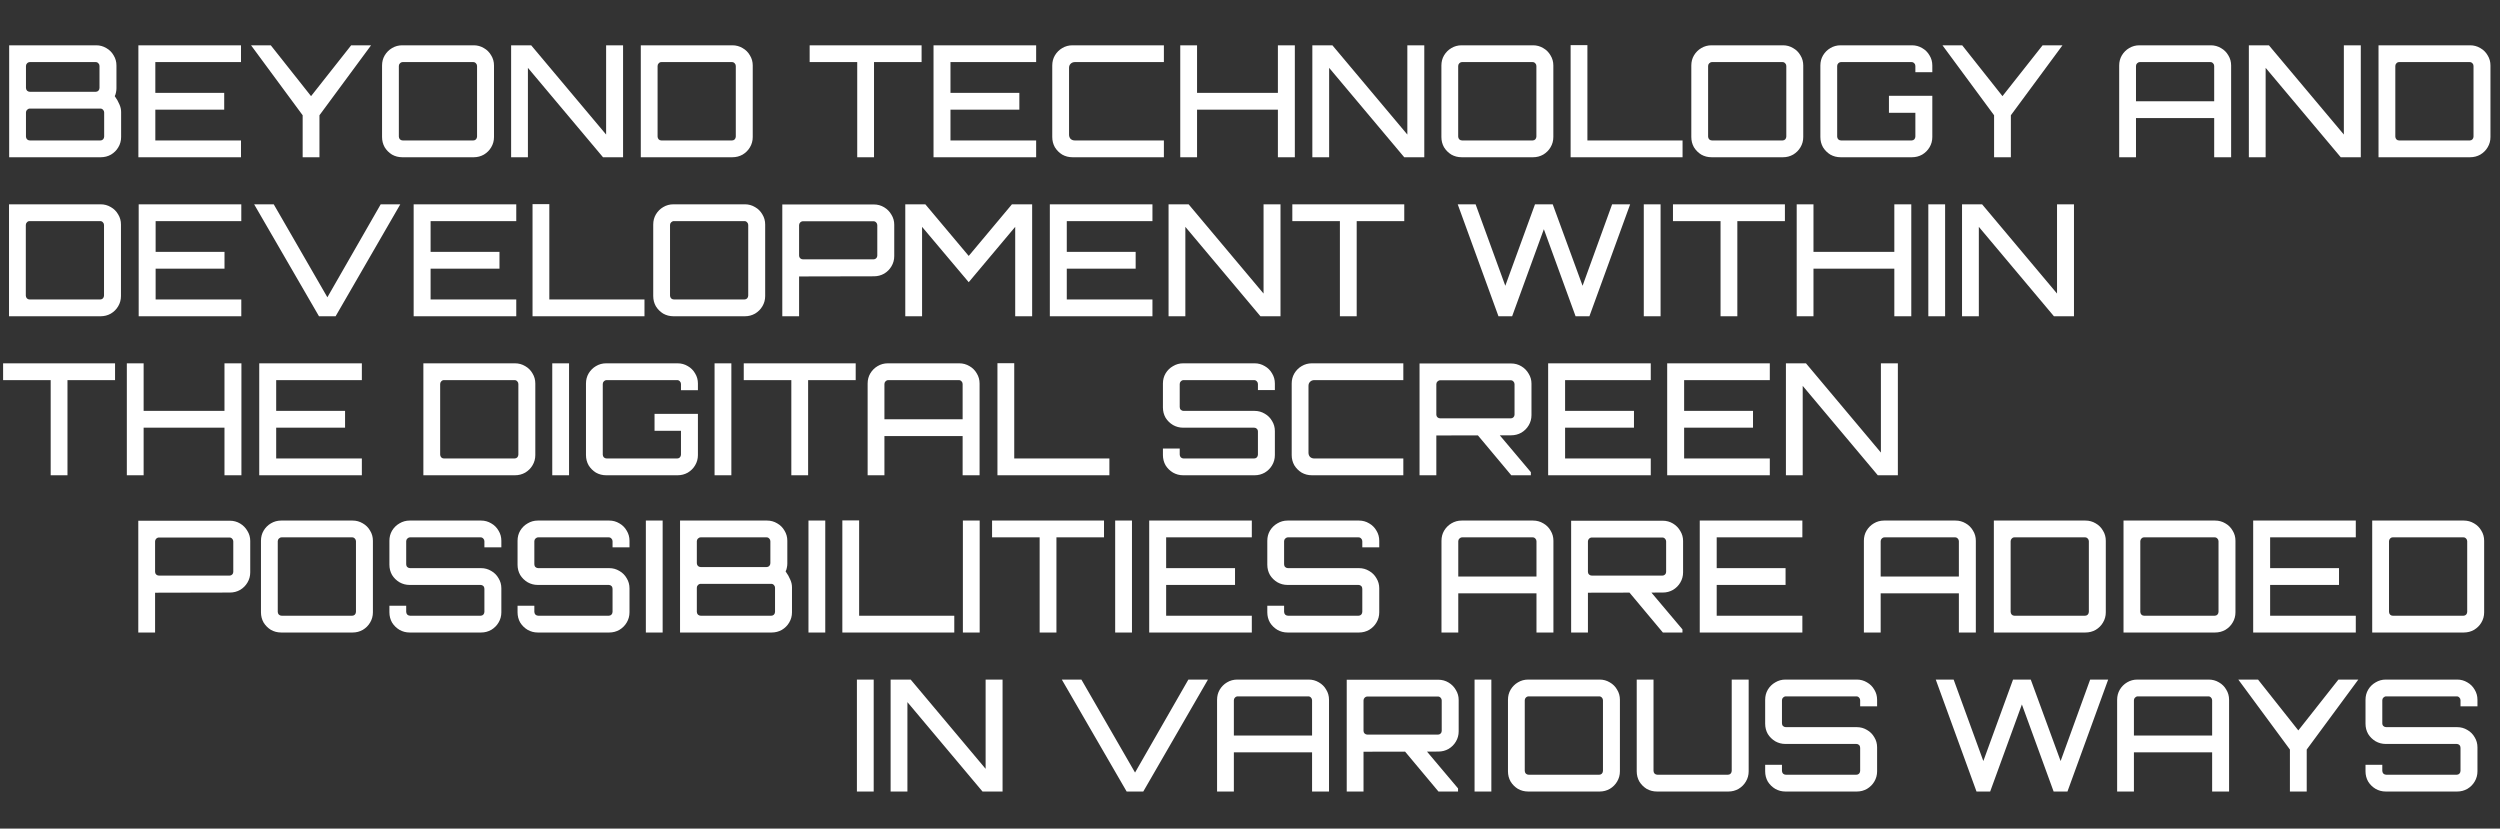
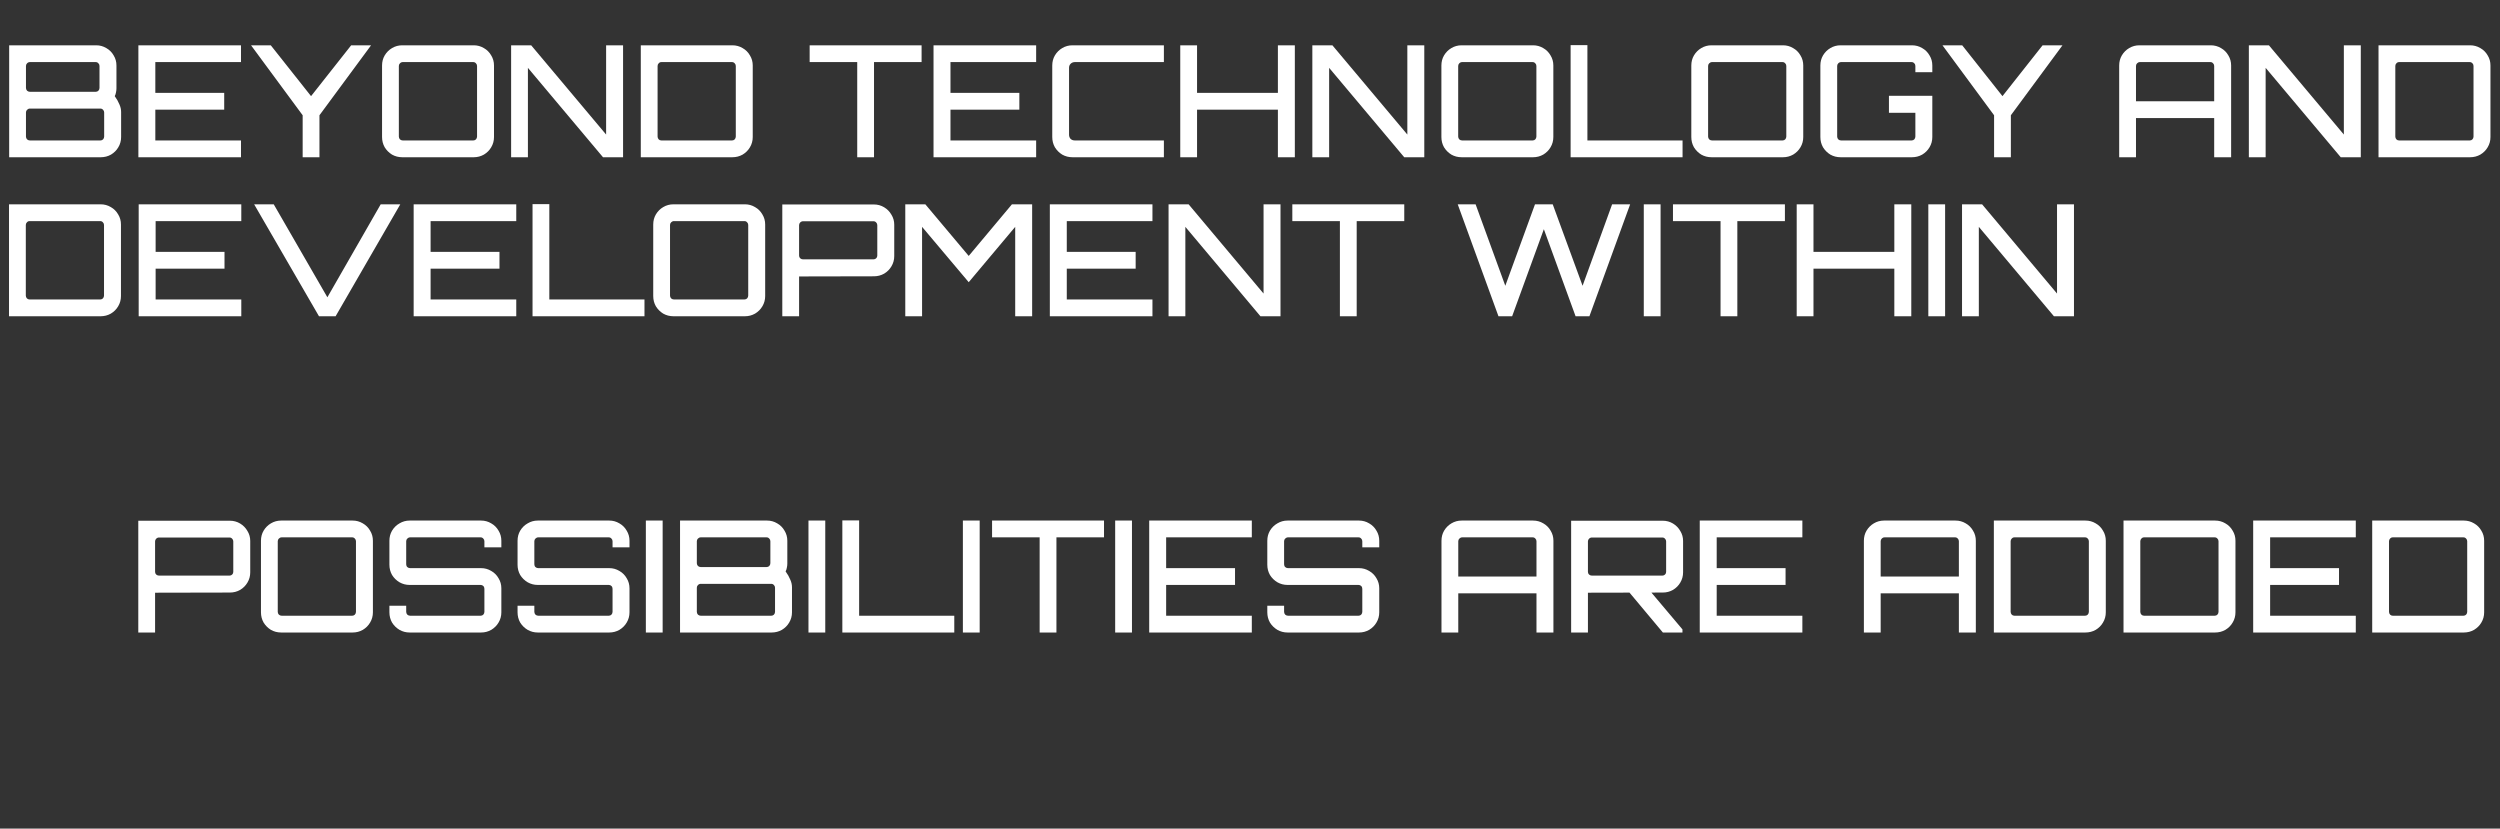
<svg xmlns="http://www.w3.org/2000/svg" width="1415" height="469" viewBox="0 0 1415 469" fill="none">
  <rect x="0" y="0" width="1415" height="469" fill="#333333" stroke="none" />
  <path d="M5.192 89V25.64H54.472C56.525 25.64 58.432 26.168 60.192 27.224C61.952 28.221 63.331 29.6 64.328 31.36C65.384 33.061 65.912 34.968 65.912 37.08V50.016C65.912 50.779 65.824 51.541 65.648 52.304C65.531 53.067 65.296 53.771 64.944 54.416C66.117 56.059 66.997 57.613 67.584 59.08C68.229 60.488 68.552 61.925 68.552 63.392V77.56C68.552 79.672 68.024 81.608 66.968 83.368C65.971 85.069 64.592 86.448 62.832 87.504C61.072 88.501 59.136 89 57.024 89H5.192ZM16.896 79.496H56.848C57.435 79.496 57.933 79.291 58.344 78.88C58.755 78.411 58.96 77.883 58.96 77.296V63.656C58.96 63.069 58.755 62.571 58.344 62.16C57.933 61.691 57.435 61.456 56.848 61.456H16.896C16.309 61.456 15.781 61.691 15.312 62.16C14.901 62.571 14.696 63.069 14.696 63.656V77.296C14.696 77.883 14.901 78.411 15.312 78.88C15.781 79.291 16.309 79.496 16.896 79.496ZM16.896 51.952H54.208C54.795 51.952 55.293 51.747 55.704 51.336C56.115 50.867 56.32 50.339 56.32 49.752V37.344C56.32 36.757 56.115 36.259 55.704 35.848C55.293 35.379 54.795 35.144 54.208 35.144H16.896C16.309 35.144 15.781 35.379 15.312 35.848C14.901 36.259 14.696 36.757 14.696 37.344V49.752C14.696 50.339 14.901 50.867 15.312 51.336C15.781 51.747 16.309 51.952 16.896 51.952ZM78.323 89V25.64H136.403V35.144H87.915V52.568H126.899V62.072H87.915V79.496H136.403V89H78.323ZM171.306 89V65.24L142.09 25.64H153.266L176.058 54.416L198.762 25.64H210.026L180.81 65.24V89H171.306ZM227.684 89C225.572 89 223.636 88.501 221.876 87.504C220.175 86.448 218.796 85.069 217.74 83.368C216.743 81.608 216.244 79.672 216.244 77.56V37.08C216.244 34.968 216.743 33.061 217.74 31.36C218.796 29.6 220.175 28.221 221.876 27.224C223.636 26.168 225.572 25.64 227.684 25.64H268.164C270.218 25.64 272.124 26.168 273.884 27.224C275.644 28.221 277.023 29.6 278.02 31.36C279.076 33.061 279.604 34.968 279.604 37.08V77.56C279.604 79.672 279.076 81.608 278.02 83.368C277.023 85.069 275.644 86.448 273.884 87.504C272.124 88.501 270.218 89 268.164 89H227.684ZM227.948 79.496H267.9C268.487 79.496 268.986 79.291 269.396 78.88C269.807 78.411 270.012 77.883 270.012 77.296V37.344C270.012 36.757 269.807 36.259 269.396 35.848C268.986 35.379 268.487 35.144 267.9 35.144H227.948C227.362 35.144 226.834 35.379 226.364 35.848C225.954 36.259 225.748 36.757 225.748 37.344V77.296C225.748 77.883 225.954 78.411 226.364 78.88C226.834 79.291 227.362 79.496 227.948 79.496ZM289.295 89V25.64H300.647L343.063 76.152V25.64H352.655V89H341.303L298.799 38.4V89H289.295ZM362.69 89V25.64H414.522C416.634 25.64 418.57 26.168 420.33 27.224C422.09 28.221 423.469 29.6 424.466 31.36C425.522 33.061 426.05 34.968 426.05 37.08V77.56C426.05 79.672 425.522 81.608 424.466 83.368C423.469 85.069 422.09 86.448 420.33 87.504C418.57 88.501 416.634 89 414.522 89H362.69ZM374.306 79.496H414.346C414.933 79.496 415.431 79.291 415.842 78.88C416.253 78.411 416.458 77.883 416.458 77.296V37.344C416.458 36.757 416.253 36.259 415.842 35.848C415.431 35.379 414.933 35.144 414.346 35.144H374.306C373.719 35.144 373.221 35.379 372.81 35.848C372.399 36.259 372.194 36.757 372.194 37.344V77.296C372.194 77.883 372.399 78.411 372.81 78.88C373.221 79.291 373.719 79.496 374.306 79.496ZM485.188 89V35.144H458.26V25.64H521.62V35.144H494.692V89H485.188ZM528.377 89V25.64H586.457V35.144H537.969V52.568H576.953V62.072H537.969V79.496H586.457V89H528.377ZM607.016 89C604.904 89 602.968 88.501 601.208 87.504C599.507 86.448 598.128 85.069 597.072 83.368C596.075 81.608 595.576 79.672 595.576 77.56V37.08C595.576 34.968 596.075 33.061 597.072 31.36C598.128 29.6 599.507 28.221 601.208 27.224C602.968 26.168 604.904 25.64 607.016 25.64H658.76V35.144H608.336C607.398 35.144 606.606 35.467 605.96 36.112C605.374 36.699 605.08 37.461 605.08 38.4V76.24C605.08 77.179 605.374 77.971 605.96 78.616C606.606 79.203 607.398 79.496 608.336 79.496H658.76V89H607.016ZM668.024 89V25.64H677.528V52.568H723.288V25.64H732.88V89H723.288V62.072H677.528V89H668.024ZM742.787 89V25.64H754.139L796.555 76.152V25.64H806.147V89H794.795L752.291 38.4V89H742.787ZM827.27 89C825.158 89 823.222 88.501 821.462 87.504C819.761 86.448 818.382 85.069 817.326 83.368C816.329 81.608 815.83 79.672 815.83 77.56V37.08C815.83 34.968 816.329 33.061 817.326 31.36C818.382 29.6 819.761 28.221 821.462 27.224C823.222 26.168 825.158 25.64 827.27 25.64H867.75C869.803 25.64 871.71 26.168 873.47 27.224C875.23 28.221 876.609 29.6 877.606 31.36C878.662 33.061 879.19 34.968 879.19 37.08V77.56C879.19 79.672 878.662 81.608 877.606 83.368C876.609 85.069 875.23 86.448 873.47 87.504C871.71 88.501 869.803 89 867.75 89H827.27ZM827.534 79.496H867.486C868.073 79.496 868.571 79.291 868.982 78.88C869.393 78.411 869.598 77.883 869.598 77.296V37.344C869.598 36.757 869.393 36.259 868.982 35.848C868.571 35.379 868.073 35.144 867.486 35.144H827.534C826.947 35.144 826.419 35.379 825.95 35.848C825.539 36.259 825.334 36.757 825.334 37.344V77.296C825.334 77.883 825.539 78.411 825.95 78.88C826.419 79.291 826.947 79.496 827.534 79.496ZM888.969 89V25.552H898.473V79.496H952.329V89H888.969ZM968.723 89C966.611 89 964.675 88.501 962.915 87.504C961.214 86.448 959.835 85.069 958.779 83.368C957.782 81.608 957.283 79.672 957.283 77.56V37.08C957.283 34.968 957.782 33.061 958.779 31.36C959.835 29.6 961.214 28.221 962.915 27.224C964.675 26.168 966.611 25.64 968.723 25.64H1009.2C1011.26 25.64 1013.16 26.168 1014.92 27.224C1016.68 28.221 1018.06 29.6 1019.06 31.36C1020.12 33.061 1020.64 34.968 1020.64 37.08V77.56C1020.64 79.672 1020.12 81.608 1019.06 83.368C1018.06 85.069 1016.68 86.448 1014.92 87.504C1013.16 88.501 1011.26 89 1009.2 89H968.723ZM968.987 79.496H1008.94C1009.53 79.496 1010.02 79.291 1010.44 78.88C1010.85 78.411 1011.05 77.883 1011.05 77.296V37.344C1011.05 36.757 1010.85 36.259 1010.44 35.848C1010.02 35.379 1009.53 35.144 1008.94 35.144H968.987C968.401 35.144 967.873 35.379 967.403 35.848C966.993 36.259 966.787 36.757 966.787 37.344V77.296C966.787 77.883 966.993 78.411 967.403 78.88C967.873 79.291 968.401 79.496 968.987 79.496ZM1041.77 89C1039.66 89 1037.73 88.501 1035.97 87.504C1034.26 86.448 1032.89 85.069 1031.83 83.368C1030.83 81.608 1030.33 79.672 1030.33 77.56V37.08C1030.33 34.968 1030.83 33.061 1031.83 31.36C1032.89 29.6 1034.26 28.221 1035.97 27.224C1037.73 26.168 1039.66 25.64 1041.77 25.64H1082.17C1084.28 25.64 1086.21 26.168 1087.97 27.224C1089.73 28.221 1091.11 29.6 1092.11 31.36C1093.17 33.061 1093.69 34.968 1093.69 37.08V40.864H1084.1V37.344C1084.1 36.757 1083.9 36.259 1083.49 35.848C1083.08 35.379 1082.58 35.144 1081.99 35.144H1042.04C1041.45 35.144 1040.92 35.379 1040.45 35.848C1040.04 36.259 1039.84 36.757 1039.84 37.344V77.296C1039.84 77.883 1040.04 78.411 1040.45 78.88C1040.92 79.291 1041.45 79.496 1042.04 79.496H1081.99C1082.58 79.496 1083.08 79.291 1083.49 78.88C1083.9 78.411 1084.1 77.883 1084.1 77.296V63.832H1069.14V54.24H1093.69V77.56C1093.69 79.672 1093.17 81.608 1092.11 83.368C1091.11 85.069 1089.73 86.448 1087.97 87.504C1086.21 88.501 1084.28 89 1082.17 89H1041.77ZM1128.65 89V65.24L1099.43 25.64H1110.61L1133.4 54.416L1156.11 25.64H1167.37L1138.15 65.24V89H1128.65ZM1199.46 89V37.08C1199.46 34.968 1199.96 33.061 1200.96 31.36C1202.02 29.6 1203.39 28.221 1205.1 27.224C1206.86 26.168 1208.79 25.64 1210.9 25.64H1251.3C1253.41 25.64 1255.34 26.168 1257.1 27.224C1258.86 28.221 1260.24 29.6 1261.24 31.36C1262.3 33.061 1262.82 34.968 1262.82 37.08V89H1253.23V66.824H1208.97V89H1199.46ZM1208.97 57.32H1253.23V37.344C1253.23 36.757 1253.03 36.259 1252.62 35.848C1252.2 35.379 1251.71 35.144 1251.12 35.144H1211.17C1210.58 35.144 1210.05 35.379 1209.58 35.848C1209.17 36.259 1208.97 36.757 1208.97 37.344V57.32ZM1272.85 89V25.64H1284.2L1326.62 76.152V25.64H1336.21V89H1324.86L1282.35 38.4V89H1272.85ZM1346.24 89V25.64H1398.08C1400.19 25.64 1402.12 26.168 1403.88 27.224C1405.64 28.221 1407.02 29.6 1408.02 31.36C1409.08 33.061 1409.6 34.968 1409.6 37.08V77.56C1409.6 79.672 1409.08 81.608 1408.02 83.368C1407.02 85.069 1405.64 86.448 1403.88 87.504C1402.12 88.501 1400.19 89 1398.08 89H1346.24ZM1357.86 79.496H1397.9C1398.49 79.496 1398.99 79.291 1399.4 78.88C1399.81 78.411 1400.01 77.883 1400.01 77.296V37.344C1400.01 36.757 1399.81 36.259 1399.4 35.848C1398.99 35.379 1398.49 35.144 1397.9 35.144H1357.86C1357.27 35.144 1356.78 35.379 1356.36 35.848C1355.95 36.259 1355.75 36.757 1355.75 37.344V77.296C1355.75 77.883 1355.95 78.411 1356.36 78.88C1356.78 79.291 1357.27 79.496 1357.86 79.496Z" fill="white" />
  <path d="M5.104 179V115.64H56.936C59.048 115.64 60.984 116.168 62.744 117.224C64.504 118.221 65.883 119.6 66.88 121.36C67.936 123.061 68.464 124.968 68.464 127.08V167.56C68.464 169.672 67.936 171.608 66.88 173.368C65.883 175.069 64.504 176.448 62.744 177.504C60.984 178.501 59.048 179 56.936 179H5.104ZM16.72 169.496H56.76C57.347 169.496 57.845 169.291 58.256 168.88C58.667 168.411 58.872 167.883 58.872 167.296V127.344C58.872 126.757 58.667 126.259 58.256 125.848C57.845 125.379 57.347 125.144 56.76 125.144H16.72C16.133 125.144 15.635 125.379 15.224 125.848C14.813 126.259 14.608 126.757 14.608 127.344V167.296C14.608 167.883 14.813 168.411 15.224 168.88C15.635 169.291 16.133 169.496 16.72 169.496ZM78.495 179V115.64H136.575V125.144H88.087V142.568H127.071V152.072H88.087V169.496H136.575V179H78.495ZM180.542 179L143.846 115.64H154.934L185.294 168.264L215.478 115.64H226.566L189.958 179H180.542ZM234.127 179V115.64H292.207V125.144H243.719V142.568H282.703V152.072H243.719V169.496H292.207V179H234.127ZM301.414 179V115.552H310.918V169.496H364.774V179H301.414ZM381.169 179C379.057 179 377.121 178.501 375.361 177.504C373.659 176.448 372.281 175.069 371.225 173.368C370.227 171.608 369.729 169.672 369.729 167.56V127.08C369.729 124.968 370.227 123.061 371.225 121.36C372.281 119.6 373.659 118.221 375.361 117.224C377.121 116.168 379.057 115.64 381.169 115.64H421.649C423.702 115.64 425.609 116.168 427.369 117.224C429.129 118.221 430.507 119.6 431.505 121.36C432.561 123.061 433.089 124.968 433.089 127.08V167.56C433.089 169.672 432.561 171.608 431.505 173.368C430.507 175.069 429.129 176.448 427.369 177.504C425.609 178.501 423.702 179 421.649 179H381.169ZM381.433 169.496H421.385C421.971 169.496 422.47 169.291 422.881 168.88C423.291 168.411 423.497 167.883 423.497 167.296V127.344C423.497 126.757 423.291 126.259 422.881 125.848C422.47 125.379 421.971 125.144 421.385 125.144H381.433C380.846 125.144 380.318 125.379 379.849 125.848C379.438 126.259 379.233 126.757 379.233 127.344V167.296C379.233 167.883 379.438 168.411 379.849 168.88C380.318 169.291 380.846 169.496 381.433 169.496ZM442.78 179V115.728H494.612C496.724 115.728 498.66 116.256 500.42 117.312C502.18 118.368 503.558 119.776 504.556 121.536C505.612 123.237 506.14 125.115 506.14 127.168V144.944C506.14 147.056 505.612 148.992 504.556 150.752C503.558 152.453 502.18 153.832 500.42 154.888C498.66 155.885 496.724 156.384 494.612 156.384L452.284 156.472V179H442.78ZM454.484 146.792H494.436C495.022 146.792 495.521 146.587 495.932 146.176C496.342 145.765 496.548 145.267 496.548 144.68V127.432C496.548 126.845 496.342 126.347 495.932 125.936C495.521 125.467 495.022 125.232 494.436 125.232H454.484C453.897 125.232 453.369 125.467 452.9 125.936C452.489 126.347 452.284 126.845 452.284 127.432V144.68C452.284 145.267 452.489 145.765 452.9 146.176C453.369 146.587 453.897 146.792 454.484 146.792ZM512.389 179V115.64H523.741L548.293 144.856L572.757 115.64H584.197V179H574.605V128.4L548.293 159.728L521.893 128.4V179H512.389ZM594.206 179V115.64H652.286V125.144H603.798V142.568H642.782V152.072H603.798V169.496H652.286V179H594.206ZM661.405 179V115.64H672.757L715.173 166.152V115.64H724.765V179H713.413L670.909 128.4V179H661.405ZM758.383 179V125.144H731.455V115.64H794.815V125.144H767.887V179H758.383ZM848.128 179L825.072 115.64H835.192L852 161.752L868.808 115.64H878.84L895.736 161.752L912.456 115.64H922.664L899.608 179H891.776L873.824 129.72L855.872 179H848.128ZM930.383 179V115.64H939.887V179H930.383ZM973.829 179V125.144H946.901V115.64H1010.26V125.144H983.333V179H973.829ZM1016.93 179V115.64H1026.43V142.568H1072.19V115.64H1081.79V179H1072.19V152.072H1026.43V179H1016.93ZM1091.43 179V115.64H1100.93V179H1091.43ZM1110.51 179V115.64H1121.87L1164.28 166.152V115.64H1173.87V179H1162.52L1120.02 128.4V179H1110.51Z" fill="white" />
-   <path d="M28.688 269V215.144H1.76V205.64H65.12V215.144H38.192V269H28.688ZM71.789 269V205.64H81.293V232.568H127.053V205.64H136.645V269H127.053V242.072H81.293V269H71.789ZM146.729 269V205.64H204.809V215.144H156.321V232.568H195.305V242.072H156.321V259.496H204.809V269H146.729ZM239.627 269V205.64H291.459C293.571 205.64 295.507 206.168 297.267 207.224C299.027 208.221 300.406 209.6 301.403 211.36C302.459 213.061 302.987 214.968 302.987 217.08V257.56C302.987 259.672 302.459 261.608 301.403 263.368C300.406 265.069 299.027 266.448 297.267 267.504C295.507 268.501 293.571 269 291.459 269H239.627ZM251.243 259.496H291.283C291.87 259.496 292.369 259.291 292.779 258.88C293.19 258.411 293.395 257.883 293.395 257.296V217.344C293.395 216.757 293.19 216.259 292.779 215.848C292.369 215.379 291.87 215.144 291.283 215.144H251.243C250.657 215.144 250.158 215.379 249.747 215.848C249.337 216.259 249.131 216.757 249.131 217.344V257.296C249.131 257.883 249.337 258.411 249.747 258.88C250.158 259.291 250.657 259.496 251.243 259.496ZM312.578 269V205.64H322.082V269H312.578ZM343.102 269C340.99 269 339.054 268.501 337.294 267.504C335.593 266.448 334.214 265.069 333.158 263.368C332.161 261.608 331.662 259.672 331.662 257.56V217.08C331.662 214.968 332.161 213.061 333.158 211.36C334.214 209.6 335.593 208.221 337.294 207.224C339.054 206.168 340.99 205.64 343.102 205.64H383.494C385.606 205.64 387.542 206.168 389.302 207.224C391.062 208.221 392.441 209.6 393.438 211.36C394.494 213.061 395.022 214.968 395.022 217.08V220.864H385.43V217.344C385.43 216.757 385.225 216.259 384.814 215.848C384.404 215.379 383.905 215.144 383.318 215.144H343.366C342.78 215.144 342.252 215.379 341.782 215.848C341.372 216.259 341.166 216.757 341.166 217.344V257.296C341.166 257.883 341.372 258.411 341.782 258.88C342.252 259.291 342.78 259.496 343.366 259.496H383.318C383.905 259.496 384.404 259.291 384.814 258.88C385.225 258.411 385.43 257.883 385.43 257.296V243.832H370.47V234.24H395.022V257.56C395.022 259.672 394.494 261.608 393.438 263.368C392.441 265.069 391.062 266.448 389.302 267.504C387.542 268.501 385.606 269 383.494 269H343.102ZM404.445 269V205.64H413.949V269H404.445ZM447.891 269V215.144H420.963V205.64H484.323V215.144H457.395V269H447.891ZM491.081 269V217.08C491.081 214.968 491.579 213.061 492.577 211.36C493.633 209.6 495.011 208.221 496.713 207.224C498.473 206.168 500.409 205.64 502.521 205.64H542.913C545.025 205.64 546.961 206.168 548.721 207.224C550.481 208.221 551.859 209.6 552.857 211.36C553.913 213.061 554.441 214.968 554.441 217.08V269H544.849V246.824H500.585V269H491.081ZM500.585 237.32H544.849V217.344C544.849 216.757 544.643 216.259 544.233 215.848C543.822 215.379 543.323 215.144 542.737 215.144H502.785C502.198 215.144 501.67 215.379 501.201 215.848C500.79 216.259 500.585 216.757 500.585 217.344V237.32ZM564.555 269V205.552H574.059V259.496H627.915V269H564.555ZM669.657 269C667.603 269 665.697 268.501 663.937 267.504C662.177 266.448 660.769 265.069 659.713 263.368C658.715 261.608 658.217 259.672 658.217 257.56V253.864H667.721V257.296C667.721 257.883 667.926 258.411 668.337 258.88C668.806 259.291 669.334 259.496 669.921 259.496H709.873C710.459 259.496 710.958 259.291 711.369 258.88C711.779 258.411 711.985 257.883 711.985 257.296V244.272C711.985 243.627 711.779 243.099 711.369 242.688C710.958 242.277 710.459 242.072 709.873 242.072H669.657C667.603 242.072 665.697 241.573 663.937 240.576C662.177 239.52 660.769 238.141 659.713 236.44C658.715 234.68 658.217 232.744 658.217 230.632V217.08C658.217 214.968 658.715 213.061 659.713 211.36C660.769 209.6 662.177 208.221 663.937 207.224C665.697 206.168 667.603 205.64 669.657 205.64H710.137C712.19 205.64 714.097 206.168 715.857 207.224C717.617 208.221 718.995 209.6 719.993 211.36C721.049 213.061 721.577 214.968 721.577 217.08V220.776H711.985V217.344C711.985 216.757 711.779 216.259 711.369 215.848C710.958 215.379 710.459 215.144 709.873 215.144H669.921C669.334 215.144 668.806 215.379 668.337 215.848C667.926 216.259 667.721 216.757 667.721 217.344V230.368C667.721 231.013 667.926 231.541 668.337 231.952C668.806 232.363 669.334 232.568 669.921 232.568H710.137C712.19 232.568 714.097 233.096 715.857 234.152C717.617 235.149 718.995 236.528 719.993 238.288C721.049 239.989 721.577 241.896 721.577 244.008V257.56C721.577 259.672 721.049 261.608 719.993 263.368C718.995 265.069 717.617 266.448 715.857 267.504C714.097 268.501 712.19 269 710.137 269H669.657ZM742.54 269C740.428 269 738.492 268.501 736.732 267.504C735.031 266.448 733.652 265.069 732.596 263.368C731.599 261.608 731.1 259.672 731.1 257.56V217.08C731.1 214.968 731.599 213.061 732.596 211.36C733.652 209.6 735.031 208.221 736.732 207.224C738.492 206.168 740.428 205.64 742.54 205.64H794.284V215.144H743.86C742.921 215.144 742.129 215.467 741.484 216.112C740.897 216.699 740.604 217.461 740.604 218.4V256.24C740.604 257.179 740.897 257.971 741.484 258.616C742.129 259.203 742.921 259.496 743.86 259.496H794.284V269H742.54ZM855.379 269L835.579 245.328H847.987L866.467 267.24V269H855.379ZM803.459 269V205.728H855.291C857.403 205.728 859.339 206.256 861.099 207.312C862.859 208.368 864.238 209.776 865.235 211.536C866.291 213.237 866.819 215.115 866.819 217.168V234.944C866.819 237.056 866.291 238.992 865.235 240.752C864.238 242.453 862.859 243.832 861.099 244.888C859.339 245.885 857.403 246.384 855.291 246.384L812.963 246.472V269H803.459ZM815.163 236.792H855.115C855.702 236.792 856.201 236.587 856.611 236.176C857.022 235.765 857.227 235.267 857.227 234.68V217.432C857.227 216.845 857.022 216.347 856.611 215.936C856.201 215.467 855.702 215.232 855.115 215.232H815.163C814.577 215.232 814.049 215.467 813.579 215.936C813.169 216.347 812.963 216.845 812.963 217.432V234.68C812.963 235.267 813.169 235.765 813.579 236.176C814.049 236.587 814.577 236.792 815.163 236.792ZM876.252 269V205.64H934.332V215.144H885.844V232.568H924.828V242.072H885.844V259.496H934.332V269H876.252ZM943.627 269V205.64H1001.71V215.144H953.219V232.568H992.203V242.072H953.219V259.496H1001.71V269H943.627ZM1010.83 269V205.64H1022.18L1064.59 256.152V205.64H1074.19V269H1062.83L1020.33 218.4V269H1010.83Z" fill="white" />
  <path d="M78.272 358V294.728H130.104C132.216 294.728 134.152 295.256 135.912 296.312C137.672 297.368 139.05 298.776 140.048 300.536C141.104 302.237 141.632 304.115 141.632 306.168V323.944C141.632 326.056 141.104 327.992 140.048 329.752C139.05 331.453 137.672 332.832 135.912 333.888C134.152 334.885 132.216 335.384 130.104 335.384L87.776 335.472V358H78.272ZM89.976 325.792H129.928C130.514 325.792 131.013 325.587 131.424 325.176C131.834 324.765 132.04 324.267 132.04 323.68V306.432C132.04 305.845 131.834 305.347 131.424 304.936C131.013 304.467 130.514 304.232 129.928 304.232H89.976C89.389 304.232 88.861 304.467 88.392 304.936C87.981 305.347 87.776 305.845 87.776 306.432V323.68C87.776 324.267 87.981 324.765 88.392 325.176C88.861 325.587 89.389 325.792 89.976 325.792ZM159.145 358C157.033 358 155.097 357.501 153.337 356.504C151.636 355.448 150.257 354.069 149.201 352.368C148.204 350.608 147.705 348.672 147.705 346.56V306.08C147.705 303.968 148.204 302.061 149.201 300.36C150.257 298.6 151.636 297.221 153.337 296.224C155.097 295.168 157.033 294.64 159.145 294.64H199.625C201.678 294.64 203.585 295.168 205.345 296.224C207.105 297.221 208.484 298.6 209.481 300.36C210.537 302.061 211.065 303.968 211.065 306.08V346.56C211.065 348.672 210.537 350.608 209.481 352.368C208.484 354.069 207.105 355.448 205.345 356.504C203.585 357.501 201.678 358 199.625 358H159.145ZM159.409 348.496H199.361C199.948 348.496 200.446 348.291 200.857 347.88C201.268 347.411 201.473 346.883 201.473 346.296V306.344C201.473 305.757 201.268 305.259 200.857 304.848C200.446 304.379 199.948 304.144 199.361 304.144H159.409C158.822 304.144 158.294 304.379 157.825 304.848C157.414 305.259 157.209 305.757 157.209 306.344V346.296C157.209 346.883 157.414 347.411 157.825 347.88C158.294 348.291 158.822 348.496 159.409 348.496ZM231.844 358C229.791 358 227.884 357.501 226.124 356.504C224.364 355.448 222.956 354.069 221.9 352.368C220.903 350.608 220.404 348.672 220.404 346.56V342.864H229.908V346.296C229.908 346.883 230.113 347.411 230.524 347.88C230.993 348.291 231.521 348.496 232.108 348.496H272.06C272.647 348.496 273.145 348.291 273.556 347.88C273.967 347.411 274.172 346.883 274.172 346.296V333.272C274.172 332.627 273.967 332.099 273.556 331.688C273.145 331.277 272.647 331.072 272.06 331.072H231.844C229.791 331.072 227.884 330.573 226.124 329.576C224.364 328.52 222.956 327.141 221.9 325.44C220.903 323.68 220.404 321.744 220.404 319.632V306.08C220.404 303.968 220.903 302.061 221.9 300.36C222.956 298.6 224.364 297.221 226.124 296.224C227.884 295.168 229.791 294.64 231.844 294.64H272.324C274.377 294.64 276.284 295.168 278.044 296.224C279.804 297.221 281.183 298.6 282.18 300.36C283.236 302.061 283.764 303.968 283.764 306.08V309.776H274.172V306.344C274.172 305.757 273.967 305.259 273.556 304.848C273.145 304.379 272.647 304.144 272.06 304.144H232.108C231.521 304.144 230.993 304.379 230.524 304.848C230.113 305.259 229.908 305.757 229.908 306.344V319.368C229.908 320.013 230.113 320.541 230.524 320.952C230.993 321.363 231.521 321.568 232.108 321.568H272.324C274.377 321.568 276.284 322.096 278.044 323.152C279.804 324.149 281.183 325.528 282.18 327.288C283.236 328.989 283.764 330.896 283.764 333.008V346.56C283.764 348.672 283.236 350.608 282.18 352.368C281.183 354.069 279.804 355.448 278.044 356.504C276.284 357.501 274.377 358 272.324 358H231.844ZM304.375 358C302.322 358 300.415 357.501 298.655 356.504C296.895 355.448 295.487 354.069 294.431 352.368C293.434 350.608 292.935 348.672 292.935 346.56V342.864H302.439V346.296C302.439 346.883 302.645 347.411 303.055 347.88C303.525 348.291 304.053 348.496 304.639 348.496H344.591C345.178 348.496 345.677 348.291 346.087 347.88C346.498 347.411 346.703 346.883 346.703 346.296V333.272C346.703 332.627 346.498 332.099 346.087 331.688C345.677 331.277 345.178 331.072 344.591 331.072H304.375C302.322 331.072 300.415 330.573 298.655 329.576C296.895 328.52 295.487 327.141 294.431 325.44C293.434 323.68 292.935 321.744 292.935 319.632V306.08C292.935 303.968 293.434 302.061 294.431 300.36C295.487 298.6 296.895 297.221 298.655 296.224C300.415 295.168 302.322 294.64 304.375 294.64H344.855C346.909 294.64 348.815 295.168 350.575 296.224C352.335 297.221 353.714 298.6 354.711 300.36C355.767 302.061 356.295 303.968 356.295 306.08V309.776H346.703V306.344C346.703 305.757 346.498 305.259 346.087 304.848C345.677 304.379 345.178 304.144 344.591 304.144H304.639C304.053 304.144 303.525 304.379 303.055 304.848C302.645 305.259 302.439 305.757 302.439 306.344V319.368C302.439 320.013 302.645 320.541 303.055 320.952C303.525 321.363 304.053 321.568 304.639 321.568H344.855C346.909 321.568 348.815 322.096 350.575 323.152C352.335 324.149 353.714 325.528 354.711 327.288C355.767 328.989 356.295 330.896 356.295 333.008V346.56C356.295 348.672 355.767 350.608 354.711 352.368C353.714 354.069 352.335 355.448 350.575 356.504C348.815 357.501 346.909 358 344.855 358H304.375ZM365.555 358V294.64H375.059V358H365.555ZM384.903 358V294.64H434.183C436.236 294.64 438.143 295.168 439.903 296.224C441.663 297.221 443.042 298.6 444.039 300.36C445.095 302.061 445.623 303.968 445.623 306.08V319.016C445.623 319.779 445.535 320.541 445.359 321.304C445.242 322.067 445.007 322.771 444.655 323.416C445.828 325.059 446.708 326.613 447.295 328.08C447.94 329.488 448.263 330.925 448.263 332.392V346.56C448.263 348.672 447.735 350.608 446.679 352.368C445.682 354.069 444.303 355.448 442.543 356.504C440.783 357.501 438.847 358 436.735 358H384.903ZM396.607 348.496H436.559C437.146 348.496 437.644 348.291 438.055 347.88C438.466 347.411 438.671 346.883 438.671 346.296V332.656C438.671 332.069 438.466 331.571 438.055 331.16C437.644 330.691 437.146 330.456 436.559 330.456H396.607C396.02 330.456 395.492 330.691 395.023 331.16C394.612 331.571 394.407 332.069 394.407 332.656V346.296C394.407 346.883 394.612 347.411 395.023 347.88C395.492 348.291 396.02 348.496 396.607 348.496ZM396.607 320.952H433.919C434.506 320.952 435.004 320.747 435.415 320.336C435.826 319.867 436.031 319.339 436.031 318.752V306.344C436.031 305.757 435.826 305.259 435.415 304.848C435.004 304.379 434.506 304.144 433.919 304.144H396.607C396.02 304.144 395.492 304.379 395.023 304.848C394.612 305.259 394.407 305.757 394.407 306.344V318.752C394.407 319.339 394.612 319.867 395.023 320.336C395.492 320.747 396.02 320.952 396.607 320.952ZM457.594 358V294.64H467.098V358H457.594ZM476.766 358V294.552H486.27V348.496H540.126V358H476.766ZM544.992 358V294.64H554.496V358H544.992ZM588.438 358V304.144H561.51V294.64H624.87V304.144H597.942V358H588.438ZM631.187 358V294.64H640.691V358H631.187ZM650.448 358V294.64H708.528V304.144H660.04V321.568H699.024V331.072H660.04V348.496H708.528V358H650.448ZM728.735 358C726.681 358 724.775 357.501 723.015 356.504C721.255 355.448 719.847 354.069 718.791 352.368C717.793 350.608 717.295 348.672 717.295 346.56V342.864H726.799V346.296C726.799 346.883 727.004 347.411 727.415 347.88C727.884 348.291 728.412 348.496 728.999 348.496H768.951C769.537 348.496 770.036 348.291 770.447 347.88C770.857 347.411 771.063 346.883 771.063 346.296V333.272C771.063 332.627 770.857 332.099 770.447 331.688C770.036 331.277 769.537 331.072 768.951 331.072H728.735C726.681 331.072 724.775 330.573 723.015 329.576C721.255 328.52 719.847 327.141 718.791 325.44C717.793 323.68 717.295 321.744 717.295 319.632V306.08C717.295 303.968 717.793 302.061 718.791 300.36C719.847 298.6 721.255 297.221 723.015 296.224C724.775 295.168 726.681 294.64 728.735 294.64H769.215C771.268 294.64 773.175 295.168 774.935 296.224C776.695 297.221 778.073 298.6 779.071 300.36C780.127 302.061 780.655 303.968 780.655 306.08V309.776H771.063V306.344C771.063 305.757 770.857 305.259 770.447 304.848C770.036 304.379 769.537 304.144 768.951 304.144H728.999C728.412 304.144 727.884 304.379 727.415 304.848C727.004 305.259 726.799 305.757 726.799 306.344V319.368C726.799 320.013 727.004 320.541 727.415 320.952C727.884 321.363 728.412 321.568 728.999 321.568H769.215C771.268 321.568 773.175 322.096 774.935 323.152C776.695 324.149 778.073 325.528 779.071 327.288C780.127 328.989 780.655 330.896 780.655 333.008V346.56C780.655 348.672 780.127 350.608 779.071 352.368C778.073 354.069 776.695 355.448 774.935 356.504C773.175 357.501 771.268 358 769.215 358H728.735ZM815.877 358V306.08C815.877 303.968 816.376 302.061 817.373 300.36C818.429 298.6 819.808 297.221 821.509 296.224C823.269 295.168 825.205 294.64 827.317 294.64H867.709C869.821 294.64 871.757 295.168 873.517 296.224C875.277 297.221 876.656 298.6 877.653 300.36C878.709 302.061 879.237 303.968 879.237 306.08V358H869.645V335.824H825.381V358H815.877ZM825.381 326.32H869.645V306.344C869.645 305.757 869.44 305.259 869.029 304.848C868.619 304.379 868.12 304.144 867.533 304.144H827.581C826.995 304.144 826.467 304.379 825.997 304.848C825.587 305.259 825.381 305.757 825.381 306.344V326.32ZM941.184 358L921.384 334.328H933.792L952.272 356.24V358H941.184ZM889.264 358V294.728H941.096C943.208 294.728 945.144 295.256 946.904 296.312C948.664 297.368 950.043 298.776 951.04 300.536C952.096 302.237 952.624 304.115 952.624 306.168V323.944C952.624 326.056 952.096 327.992 951.04 329.752C950.043 331.453 948.664 332.832 946.904 333.888C945.144 334.885 943.208 335.384 941.096 335.384L898.768 335.472V358H889.264ZM900.968 325.792H940.92C941.507 325.792 942.005 325.587 942.416 325.176C942.827 324.765 943.032 324.267 943.032 323.68V306.432C943.032 305.845 942.827 305.347 942.416 304.936C942.005 304.467 941.507 304.232 940.92 304.232H900.968C900.381 304.232 899.853 304.467 899.384 304.936C898.973 305.347 898.768 305.845 898.768 306.432V323.68C898.768 324.267 898.973 324.765 899.384 325.176C899.853 325.587 900.381 325.792 900.968 325.792ZM962.057 358V294.64H1020.14V304.144H971.649V321.568H1010.63V331.072H971.649V348.496H1020.14V358H962.057ZM1054.96 358V306.08C1054.96 303.968 1055.45 302.061 1056.45 300.36C1057.51 298.6 1058.89 297.221 1060.59 296.224C1062.35 295.168 1064.28 294.64 1066.4 294.64H1106.79C1108.9 294.64 1110.84 295.168 1112.6 296.224C1114.36 297.221 1115.73 298.6 1116.73 300.36C1117.79 302.061 1118.32 303.968 1118.32 306.08V358H1108.72V335.824H1064.46V358H1054.96ZM1064.46 326.32H1108.72V306.344C1108.72 305.757 1108.52 305.259 1108.11 304.848C1107.7 304.379 1107.2 304.144 1106.61 304.144H1066.66C1066.07 304.144 1065.54 304.379 1065.08 304.848C1064.66 305.259 1064.46 305.757 1064.46 306.344V326.32ZM1128.52 358V294.64H1180.35C1182.46 294.64 1184.4 295.168 1186.16 296.224C1187.92 297.221 1189.3 298.6 1190.29 300.36C1191.35 302.061 1191.88 303.968 1191.88 306.08V346.56C1191.88 348.672 1191.35 350.608 1190.29 352.368C1189.3 354.069 1187.92 355.448 1186.16 356.504C1184.4 357.501 1182.46 358 1180.35 358H1128.52ZM1140.13 348.496H1180.17C1180.76 348.496 1181.26 348.291 1181.67 347.88C1182.08 347.411 1182.29 346.883 1182.29 346.296V306.344C1182.29 305.757 1182.08 305.259 1181.67 304.848C1181.26 304.379 1180.76 304.144 1180.17 304.144H1140.13C1139.55 304.144 1139.05 304.379 1138.64 304.848C1138.23 305.259 1138.02 305.757 1138.02 306.344V346.296C1138.02 346.883 1138.23 347.411 1138.64 347.88C1139.05 348.291 1139.55 348.496 1140.13 348.496ZM1201.91 358V294.64H1253.74C1255.85 294.64 1257.79 295.168 1259.55 296.224C1261.31 297.221 1262.69 298.6 1263.68 300.36C1264.74 302.061 1265.27 303.968 1265.27 306.08V346.56C1265.27 348.672 1264.74 350.608 1263.68 352.368C1262.69 354.069 1261.31 355.448 1259.55 356.504C1257.79 357.501 1255.85 358 1253.74 358H1201.91ZM1213.52 348.496H1253.56C1254.15 348.496 1254.65 348.291 1255.06 347.88C1255.47 347.411 1255.68 346.883 1255.68 346.296V306.344C1255.68 305.757 1255.47 305.259 1255.06 304.848C1254.65 304.379 1254.15 304.144 1253.56 304.144H1213.52C1212.94 304.144 1212.44 304.379 1212.03 304.848C1211.62 305.259 1211.41 305.757 1211.41 306.344V346.296C1211.41 346.883 1211.62 347.411 1212.03 347.88C1212.44 348.291 1212.94 348.496 1213.52 348.496ZM1275.3 358V294.64H1333.38V304.144H1284.89V321.568H1323.88V331.072H1284.89V348.496H1333.38V358H1275.3ZM1342.67 358V294.64H1394.51C1396.62 294.64 1398.55 295.168 1400.31 296.224C1402.07 297.221 1403.45 298.6 1404.45 300.36C1405.51 302.061 1406.03 303.968 1406.03 306.08V346.56C1406.03 348.672 1405.51 350.608 1404.45 352.368C1403.45 354.069 1402.07 355.448 1400.31 356.504C1398.55 357.501 1396.62 358 1394.51 358H1342.67ZM1354.29 348.496H1394.33C1394.92 348.496 1395.42 348.291 1395.83 347.88C1396.24 347.411 1396.44 346.883 1396.44 346.296V306.344C1396.44 305.757 1396.24 305.259 1395.83 304.848C1395.42 304.379 1394.92 304.144 1394.33 304.144H1354.29C1353.7 304.144 1353.2 304.379 1352.79 304.848C1352.38 305.259 1352.18 305.757 1352.18 306.344V346.296C1352.18 346.883 1352.38 347.411 1352.79 347.88C1353.2 348.291 1353.7 348.496 1354.29 348.496Z" fill="white" />
-   <path d="M485.008 448V384.64H494.512V448H485.008ZM504.092 448V384.64H515.444L557.86 435.152V384.64H567.452V448H556.1L513.596 397.4V448H504.092ZM637.682 448L600.986 384.64H612.074L642.434 437.264L672.618 384.64H683.706L647.098 448H637.682ZM688.862 448V396.08C688.862 393.968 689.36 392.061 690.358 390.36C691.414 388.6 692.792 387.221 694.494 386.224C696.254 385.168 698.19 384.64 700.302 384.64H740.694C742.806 384.64 744.742 385.168 746.502 386.224C748.262 387.221 749.64 388.6 750.638 390.36C751.694 392.061 752.222 393.968 752.222 396.08V448H742.63V425.824H698.366V448H688.862ZM698.366 416.32H742.63V396.344C742.63 395.757 742.424 395.259 742.014 394.848C741.603 394.379 741.104 394.144 740.518 394.144H700.566C699.979 394.144 699.451 394.379 698.982 394.848C698.571 395.259 698.366 395.757 698.366 396.344V416.32ZM814.168 448L794.368 424.328H806.776L825.256 446.24V448H814.168ZM762.248 448V384.728H814.08C816.192 384.728 818.128 385.256 819.888 386.312C821.648 387.368 823.027 388.776 824.024 390.536C825.08 392.237 825.608 394.115 825.608 396.168V413.944C825.608 416.056 825.08 417.992 824.024 419.752C823.027 421.453 821.648 422.832 819.888 423.888C818.128 424.885 816.192 425.384 814.08 425.384L771.752 425.472V448H762.248ZM773.952 415.792H813.904C814.491 415.792 814.99 415.587 815.4 415.176C815.811 414.765 816.016 414.267 816.016 413.68V396.432C816.016 395.845 815.811 395.347 815.4 394.936C814.99 394.467 814.491 394.232 813.904 394.232H773.952C773.366 394.232 772.838 394.467 772.368 394.936C771.958 395.347 771.752 395.845 771.752 396.432V413.68C771.752 414.267 771.958 414.765 772.368 415.176C772.838 415.587 773.366 415.792 773.952 415.792ZM834.602 448V384.64H844.106V448H834.602ZM864.95 448C862.838 448 860.902 447.501 859.142 446.504C857.44 445.448 856.062 444.069 855.006 442.368C854.008 440.608 853.51 438.672 853.51 436.56V396.08C853.51 393.968 854.008 392.061 855.006 390.36C856.062 388.6 857.44 387.221 859.142 386.224C860.902 385.168 862.838 384.64 864.95 384.64H905.43C907.483 384.64 909.39 385.168 911.15 386.224C912.91 387.221 914.288 388.6 915.286 390.36C916.342 392.061 916.87 393.968 916.87 396.08V436.56C916.87 438.672 916.342 440.608 915.286 442.368C914.288 444.069 912.91 445.448 911.15 446.504C909.39 447.501 907.483 448 905.43 448H864.95ZM865.214 438.496H905.166C905.752 438.496 906.251 438.291 906.662 437.88C907.072 437.411 907.278 436.883 907.278 436.296V396.344C907.278 395.757 907.072 395.259 906.662 394.848C906.251 394.379 905.752 394.144 905.166 394.144H865.214C864.627 394.144 864.099 394.379 863.63 394.848C863.219 395.259 863.014 395.757 863.014 396.344V436.296C863.014 436.883 863.219 437.411 863.63 437.88C864.099 438.291 864.627 438.496 865.214 438.496ZM937.825 448C935.713 448 933.777 447.501 932.017 446.504C930.315 445.448 928.937 444.069 927.881 442.368C926.883 440.608 926.385 438.672 926.385 436.56V384.64H935.889V436.296C935.889 436.883 936.094 437.411 936.505 437.88C936.974 438.291 937.502 438.496 938.089 438.496H978.041C978.627 438.496 979.126 438.291 979.537 437.88C979.947 437.411 980.153 436.883 980.153 436.296V384.64H989.745V436.56C989.745 438.672 989.217 440.608 988.161 442.368C987.163 444.069 985.785 445.448 984.025 446.504C982.265 447.501 980.358 448 978.305 448H937.825ZM1010.52 448C1008.47 448 1006.56 447.501 1004.8 446.504C1003.04 445.448 1001.64 444.069 1000.58 442.368C999.582 440.608 999.084 438.672 999.084 436.56V432.864H1008.59V436.296C1008.59 436.883 1008.79 437.411 1009.2 437.88C1009.67 438.291 1010.2 438.496 1010.79 438.496H1050.74C1051.33 438.496 1051.83 438.291 1052.24 437.88C1052.65 437.411 1052.85 436.883 1052.85 436.296V423.272C1052.85 422.627 1052.65 422.099 1052.24 421.688C1051.83 421.277 1051.33 421.072 1050.74 421.072H1010.52C1008.47 421.072 1006.56 420.573 1004.8 419.576C1003.04 418.52 1001.64 417.141 1000.58 415.44C999.582 413.68 999.084 411.744 999.084 409.632V396.08C999.084 393.968 999.582 392.061 1000.58 390.36C1001.64 388.6 1003.04 387.221 1004.8 386.224C1006.56 385.168 1008.47 384.64 1010.52 384.64H1051C1053.06 384.64 1054.96 385.168 1056.72 386.224C1058.48 387.221 1059.86 388.6 1060.86 390.36C1061.92 392.061 1062.44 393.968 1062.44 396.08V399.776H1052.85V396.344C1052.85 395.757 1052.65 395.259 1052.24 394.848C1051.83 394.379 1051.33 394.144 1050.74 394.144H1010.79C1010.2 394.144 1009.67 394.379 1009.2 394.848C1008.79 395.259 1008.59 395.757 1008.59 396.344V409.368C1008.59 410.013 1008.79 410.541 1009.2 410.952C1009.67 411.363 1010.2 411.568 1010.79 411.568H1051C1053.06 411.568 1054.96 412.096 1056.72 413.152C1058.48 414.149 1059.86 415.528 1060.86 417.288C1061.92 418.989 1062.44 420.896 1062.44 423.008V436.56C1062.44 438.672 1061.92 440.608 1060.86 442.368C1059.86 444.069 1058.48 445.448 1056.72 446.504C1054.96 447.501 1053.06 448 1051 448H1010.52ZM1118.7 448L1095.64 384.64H1105.76L1122.57 430.752L1139.38 384.64H1149.41L1166.31 430.752L1183.03 384.64H1193.23L1170.18 448H1162.35L1144.39 398.72L1126.44 448H1118.7ZM1198.3 448V396.08C1198.3 393.968 1198.8 392.061 1199.8 390.36C1200.85 388.6 1202.23 387.221 1203.93 386.224C1205.69 385.168 1207.63 384.64 1209.74 384.64H1250.13C1252.24 384.64 1254.18 385.168 1255.94 386.224C1257.7 387.221 1259.08 388.6 1260.08 390.36C1261.13 392.061 1261.66 393.968 1261.66 396.08V448H1252.07V425.824H1207.8V448H1198.3ZM1207.8 416.32H1252.07V396.344C1252.07 395.757 1251.86 395.259 1251.45 394.848C1251.04 394.379 1250.54 394.144 1249.96 394.144H1210C1209.42 394.144 1208.89 394.379 1208.42 394.848C1208.01 395.259 1207.8 395.757 1207.8 396.344V416.32ZM1296.09 448V424.24L1266.88 384.64H1278.05L1300.85 413.416L1323.55 384.64H1334.81L1305.6 424.24V448H1296.09ZM1350.32 448C1348.27 448 1346.36 447.501 1344.6 446.504C1342.84 445.448 1341.43 444.069 1340.38 442.368C1339.38 440.608 1338.88 438.672 1338.88 436.56V432.864H1348.38V436.296C1348.38 436.883 1348.59 437.411 1349 437.88C1349.47 438.291 1350 438.496 1350.58 438.496H1390.54C1391.12 438.496 1391.62 438.291 1392.03 437.88C1392.44 437.411 1392.65 436.883 1392.65 436.296V423.272C1392.65 422.627 1392.44 422.099 1392.03 421.688C1391.62 421.277 1391.12 421.072 1390.54 421.072H1350.32C1348.27 421.072 1346.36 420.573 1344.6 419.576C1342.84 418.52 1341.43 417.141 1340.38 415.44C1339.38 413.68 1338.88 411.744 1338.88 409.632V396.08C1338.88 393.968 1339.38 392.061 1340.38 390.36C1341.43 388.6 1342.84 387.221 1344.6 386.224C1346.36 385.168 1348.27 384.64 1350.32 384.64H1390.8C1392.85 384.64 1394.76 385.168 1396.52 386.224C1398.28 387.221 1399.66 388.6 1400.66 390.36C1401.71 392.061 1402.24 393.968 1402.24 396.08V399.776H1392.65V396.344C1392.65 395.757 1392.44 395.259 1392.03 394.848C1391.62 394.379 1391.12 394.144 1390.54 394.144H1350.58C1350 394.144 1349.47 394.379 1349 394.848C1348.59 395.259 1348.38 395.757 1348.38 396.344V409.368C1348.38 410.013 1348.59 410.541 1349 410.952C1349.47 411.363 1350 411.568 1350.58 411.568H1390.8C1392.85 411.568 1394.76 412.096 1396.52 413.152C1398.28 414.149 1399.66 415.528 1400.66 417.288C1401.71 418.989 1402.24 420.896 1402.24 423.008V436.56C1402.24 438.672 1401.71 440.608 1400.66 442.368C1399.66 444.069 1398.28 445.448 1396.52 446.504C1394.76 447.501 1392.85 448 1390.8 448H1350.32Z" fill="white" />
</svg>